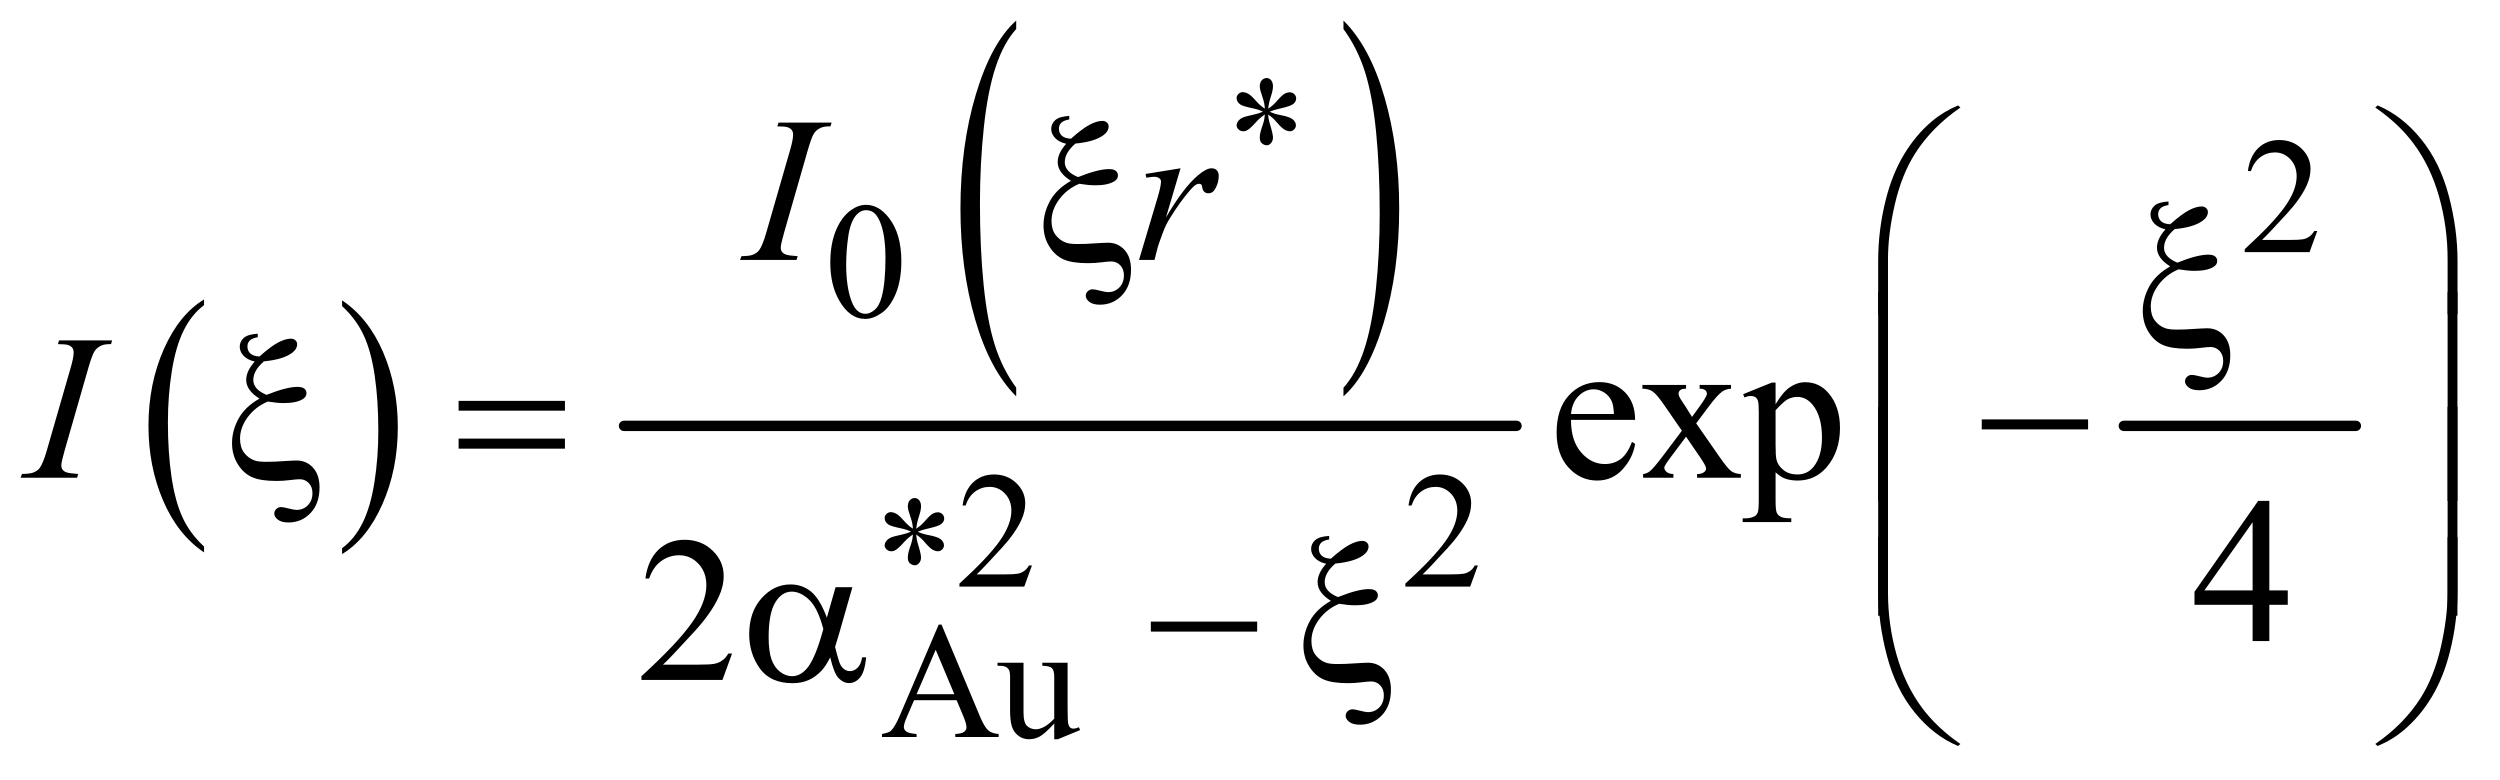
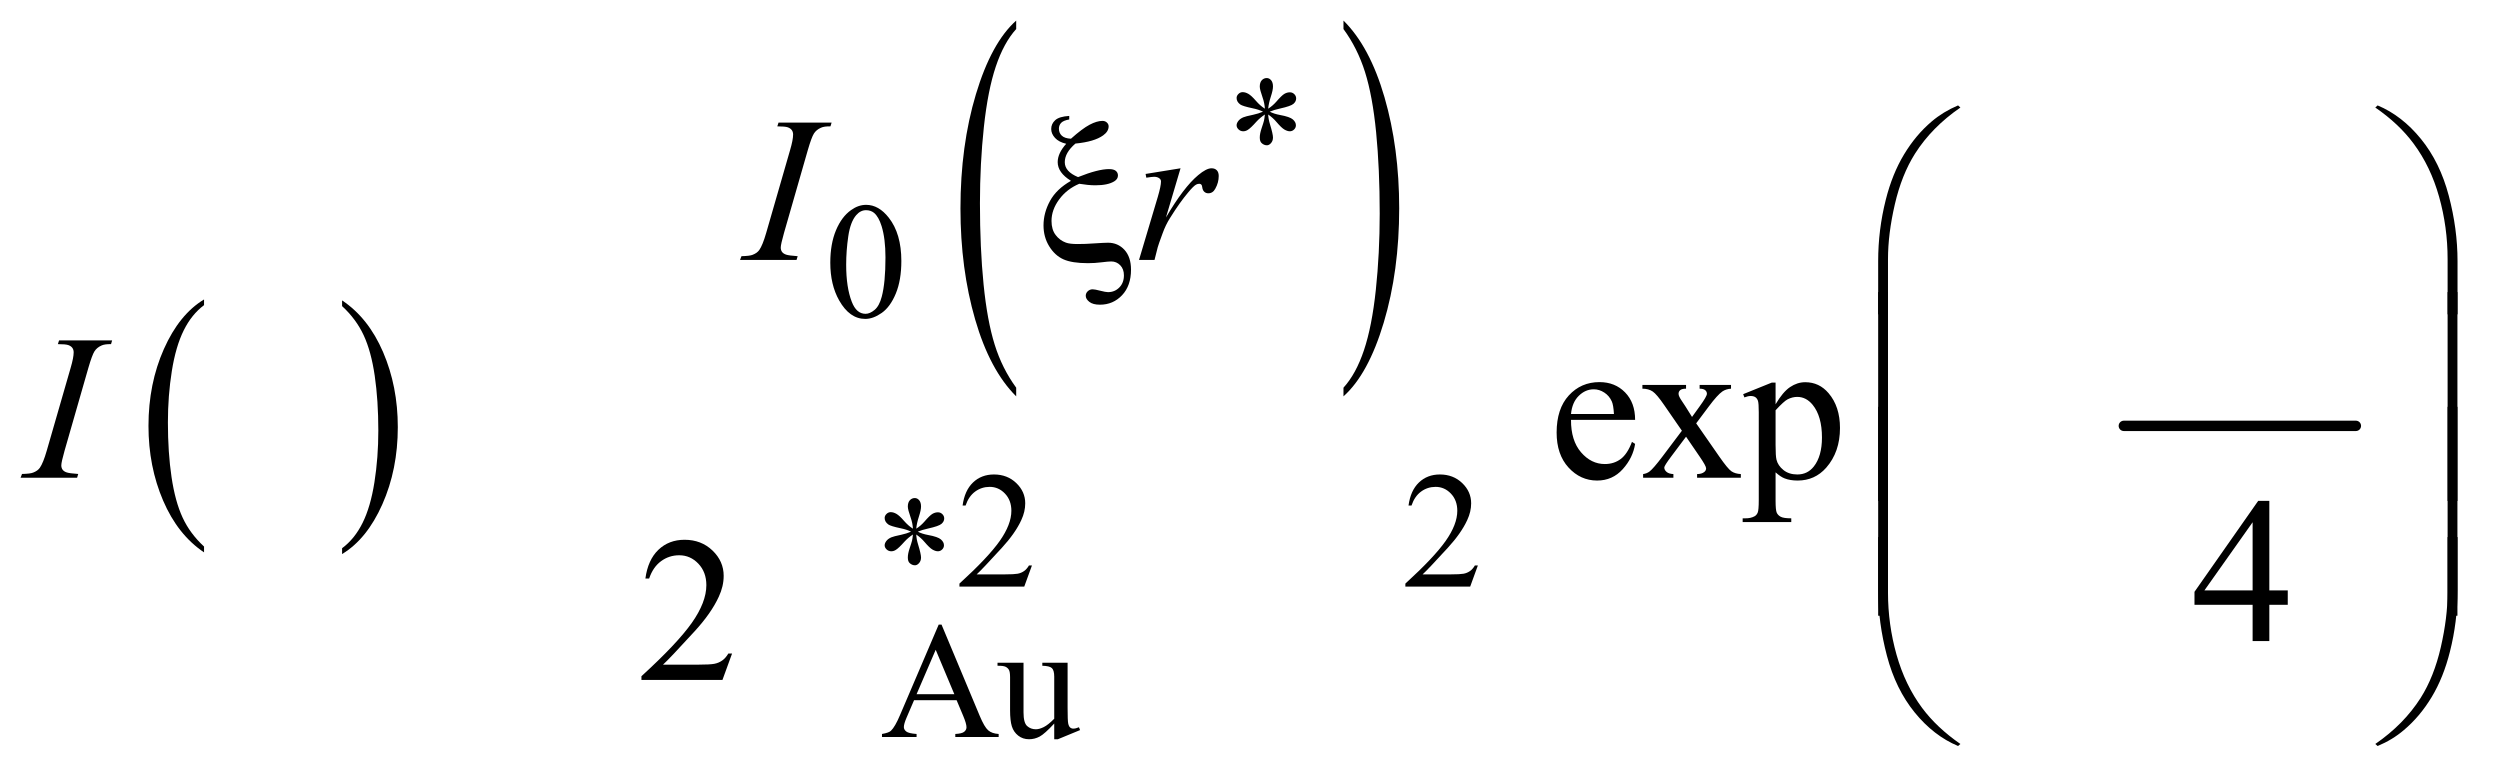
<svg xmlns="http://www.w3.org/2000/svg" stroke-dasharray="none" shape-rendering="auto" font-family="'Dialog'" text-rendering="auto" width="189" fill-opacity="1" color-interpolation="auto" color-rendering="auto" preserveAspectRatio="xMidYMid meet" font-size="12px" viewBox="0 0 189 59" fill="black" stroke="black" image-rendering="auto" stroke-miterlimit="10" stroke-linecap="square" stroke-linejoin="miter" font-style="normal" stroke-width="1" height="59" stroke-dashoffset="0" font-weight="normal" stroke-opacity="1">
  <defs id="genericDefs" />
  <g>
    <defs id="defs1">
      <clipPath clipPathUnits="userSpaceOnUse" id="clipPath1">
        <path d="M0.847 0.963 L120.53 0.963 L120.53 37.995 L0.847 37.995 L0.847 0.963 Z" />
      </clipPath>
      <clipPath clipPathUnits="userSpaceOnUse" id="clipPath2">
        <path d="M27.051 30.754 L27.051 1213.886 L3850.793 1213.886 L3850.793 30.754 Z" />
      </clipPath>
    </defs>
    <g transform="scale(1.576,1.576) translate(-0.847,-0.963) matrix(0.031,0,0,0.031,0,0)">
      <path d="M343.062 876.781 L343.062 885.797 Q302.406 858.516 279.742 805.703 Q257.078 752.891 257.078 690.125 Q257.078 624.828 280.914 571.18 Q304.75 517.531 343.062 494.438 L343.062 503.25 Q323.906 517.531 311.602 542.305 Q299.297 567.078 293.219 605.188 Q287.141 643.297 287.141 684.656 Q287.141 731.484 292.75 769.273 Q298.359 807.062 309.883 831.945 Q321.406 856.828 343.062 876.781 Z" stroke="none" clip-path="url(#clipPath2)" />
    </g>
    <g transform="matrix(0.049,0,0,0.049,-1.334,-1.517)">
      <path d="M555.016 503.25 L555.016 494.438 Q595.656 521.516 618.32 574.32 Q640.984 627.125 640.984 689.906 Q640.984 755.203 617.156 808.953 Q593.328 862.703 555.016 885.797 L555.016 876.781 Q574.328 862.5 586.633 837.727 Q598.938 812.953 604.93 774.945 Q610.922 736.938 610.922 695.375 Q610.922 648.75 605.398 610.852 Q599.875 572.953 588.266 548.078 Q576.656 523.203 555.016 503.25 Z" stroke="none" clip-path="url(#clipPath2)" />
    </g>
    <g transform="matrix(0.049,0,0,0.049,-1.334,-1.517)">
      <path d="M1595.062 629.109 L1595.062 642.484 Q1554.406 602.047 1531.742 523.82 Q1509.078 445.594 1509.078 352.594 Q1509.078 255.859 1532.914 176.391 Q1556.75 96.922 1595.062 62.703 L1595.062 75.766 Q1575.906 96.922 1563.602 133.625 Q1551.297 170.328 1545.219 226.781 Q1539.141 283.234 1539.141 344.5 Q1539.141 413.859 1544.75 469.852 Q1550.359 525.844 1561.883 562.703 Q1573.406 599.562 1595.062 629.109 Z" stroke="none" clip-path="url(#clipPath2)" />
    </g>
    <g transform="matrix(0.049,0,0,0.049,-1.334,-1.517)">
      <path d="M2100.016 75.766 L2100.016 62.703 Q2140.656 102.828 2163.32 181.055 Q2185.984 259.281 2185.984 352.281 Q2185.984 449.016 2162.156 528.641 Q2138.328 608.266 2100.016 642.484 L2100.016 629.109 Q2119.328 607.953 2131.633 571.25 Q2143.938 534.547 2149.93 478.25 Q2155.922 421.953 2155.922 360.375 Q2155.922 291.312 2150.398 235.172 Q2144.875 179.031 2133.266 142.172 Q2121.656 105.312 2100.016 75.766 Z" stroke="none" clip-path="url(#clipPath2)" />
    </g>
    <g stroke-width="16" transform="matrix(0.049,0,0,0.049,-1.334,-1.517)" stroke-linejoin="round" stroke-linecap="round">
-       <line y2="688" fill="none" x1="990" clip-path="url(#clipPath2)" x2="2367" y1="688" />
-     </g>
+       </g>
    <g stroke-width="16" transform="matrix(0.049,0,0,0.049,-1.334,-1.517)" stroke-linejoin="round" stroke-linecap="round">
      <line y2="688" fill="none" x1="3304" clip-path="url(#clipPath2)" x2="3662" y1="688" />
    </g>
    <g transform="matrix(0.049,0,0,0.049,-1.334,-1.517)">
-       <path d="M3602.375 387.375 L3590.5 420 L3490.5 420 L3490.5 415.375 Q3534.625 375.125 3552.625 349.625 Q3570.625 324.125 3570.625 303 Q3570.625 286.875 3560.75 276.5 Q3550.875 266.125 3537.125 266.125 Q3524.625 266.125 3514.688 273.438 Q3504.75 280.75 3500 294.875 L3495.375 294.875 Q3498.5 271.75 3511.438 259.375 Q3524.375 247 3543.75 247 Q3564.375 247 3578.188 260.25 Q3592 273.5 3592 291.5 Q3592 304.375 3586 317.25 Q3576.75 337.5 3556 360.125 Q3524.875 394.125 3517.125 401.125 L3561.375 401.125 Q3574.875 401.125 3580.312 400.125 Q3585.75 399.125 3590.125 396.062 Q3594.5 393 3597.75 387.375 L3602.375 387.375 Z" stroke="none" clip-path="url(#clipPath2)" />
-     </g>
+       </g>
    <g transform="matrix(0.049,0,0,0.049,-1.334,-1.517)">
      <path d="M1308.25 436.25 Q1308.25 407.25 1317 386.312 Q1325.75 365.375 1340.25 355.125 Q1351.5 347 1363.5 347 Q1383 347 1398.5 366.875 Q1417.875 391.5 1417.875 433.625 Q1417.875 463.125 1409.375 483.75 Q1400.875 504.375 1387.688 513.688 Q1374.5 523 1362.25 523 Q1338 523 1321.875 494.375 Q1308.25 470.25 1308.25 436.25 ZM1332.75 439.375 Q1332.75 474.375 1341.375 496.5 Q1348.5 515.125 1362.625 515.125 Q1369.375 515.125 1376.625 509.062 Q1383.875 503 1387.625 488.75 Q1393.375 467.25 1393.375 428.125 Q1393.375 399.125 1387.375 379.75 Q1382.875 365.375 1375.75 359.375 Q1370.625 355.25 1363.375 355.25 Q1354.875 355.25 1348.25 362.875 Q1339.25 373.25 1336 395.5 Q1332.75 417.75 1332.75 439.375 Z" stroke="none" clip-path="url(#clipPath2)" />
    </g>
    <g transform="matrix(0.049,0,0,0.049,-1.334,-1.517)">
      <path d="M1619.375 903.375 L1607.5 936 L1507.5 936 L1507.5 931.375 Q1551.625 891.125 1569.625 865.625 Q1587.625 840.125 1587.625 819 Q1587.625 802.875 1577.75 792.5 Q1567.875 782.125 1554.125 782.125 Q1541.625 782.125 1531.688 789.438 Q1521.75 796.75 1517 810.875 L1512.375 810.875 Q1515.5 787.75 1528.438 775.375 Q1541.375 763 1560.75 763 Q1581.375 763 1595.188 776.25 Q1609 789.5 1609 807.5 Q1609 820.375 1603 833.25 Q1593.75 853.5 1573 876.125 Q1541.875 910.125 1534.125 917.125 L1578.375 917.125 Q1591.875 917.125 1597.312 916.125 Q1602.75 915.125 1607.125 912.062 Q1611.5 909 1614.75 903.375 L1619.375 903.375 ZM2307.375 903.375 L2295.5 936 L2195.5 936 L2195.5 931.375 Q2239.625 891.125 2257.625 865.625 Q2275.625 840.125 2275.625 819 Q2275.625 802.875 2265.75 792.5 Q2255.875 782.125 2242.125 782.125 Q2229.625 782.125 2219.688 789.438 Q2209.75 796.75 2205 810.875 L2200.375 810.875 Q2203.5 787.75 2216.438 775.375 Q2229.375 763 2248.75 763 Q2269.375 763 2283.188 776.25 Q2297 789.5 2297 807.5 Q2297 820.375 2291 833.25 Q2281.75 853.5 2261 876.125 Q2229.875 910.125 2222.125 917.125 L2266.375 917.125 Q2279.875 917.125 2285.312 916.125 Q2290.75 915.125 2295.125 912.062 Q2299.5 909 2302.75 903.375 L2307.375 903.375 Z" stroke="none" clip-path="url(#clipPath2)" />
    </g>
    <g transform="matrix(0.049,0,0,0.049,-1.334,-1.517)">
      <path d="M1503.125 1111.25 L1437.5 1111.25 L1426 1138 Q1421.75 1147.875 1421.75 1152.75 Q1421.75 1156.625 1425.438 1159.562 Q1429.125 1162.5 1441.375 1163.375 L1441.375 1168 L1388 1168 L1388 1163.375 Q1398.625 1161.5 1401.75 1158.5 Q1408.125 1152.5 1415.875 1134.125 L1475.5 994.625 L1479.875 994.625 L1538.875 1135.625 Q1546 1152.625 1551.812 1157.688 Q1557.625 1162.75 1568 1163.375 L1568 1168 L1501.125 1168 L1501.125 1163.375 Q1511.25 1162.875 1514.812 1160 Q1518.375 1157.125 1518.375 1153 Q1518.375 1147.5 1513.375 1135.625 L1503.125 1111.25 ZM1499.625 1102 L1470.875 1033.5 L1441.375 1102 L1499.625 1102 ZM1674.375 1053.5 L1674.375 1122.875 Q1674.375 1142.75 1675.312 1147.188 Q1676.25 1151.625 1678.312 1153.375 Q1680.375 1155.125 1683.125 1155.125 Q1687 1155.125 1691.875 1153 L1693.625 1157.375 L1659.375 1171.5 L1653.75 1171.5 L1653.75 1147.25 Q1639 1163.25 1631.25 1167.375 Q1623.5 1171.5 1614.875 1171.5 Q1605.25 1171.5 1598.188 1165.938 Q1591.125 1160.375 1588.375 1151.625 Q1585.625 1142.875 1585.625 1126.875 L1585.625 1075.75 Q1585.625 1067.625 1583.875 1064.5 Q1582.125 1061.375 1578.688 1059.688 Q1575.25 1058 1566.25 1058.125 L1566.25 1053.5 L1606.375 1053.5 L1606.375 1130.125 Q1606.375 1146.125 1611.938 1151.125 Q1617.5 1156.125 1625.375 1156.125 Q1630.75 1156.125 1637.562 1152.75 Q1644.375 1149.375 1653.75 1139.875 L1653.75 1075 Q1653.75 1065.25 1650.188 1061.812 Q1646.625 1058.375 1635.375 1058.125 L1635.375 1053.5 L1674.375 1053.5 Z" stroke="none" clip-path="url(#clipPath2)" />
    </g>
    <g transform="matrix(0.049,0,0,0.049,-1.334,-1.517)">
      <path d="M2451.062 678.781 Q2450.906 710.656 2466.531 728.781 Q2482.156 746.906 2503.25 746.906 Q2517.312 746.906 2527.703 739.172 Q2538.094 731.438 2545.125 712.688 L2549.969 715.812 Q2546.688 737.219 2530.906 754.797 Q2515.125 772.375 2491.375 772.375 Q2465.594 772.375 2447.234 752.297 Q2428.875 732.219 2428.875 698.312 Q2428.875 661.594 2447.703 641.047 Q2466.531 620.5 2494.969 620.5 Q2519.031 620.5 2534.5 636.359 Q2549.969 652.219 2549.969 678.781 L2451.062 678.781 ZM2451.062 669.719 L2517.312 669.719 Q2516.531 655.969 2514.031 650.344 Q2510.125 641.594 2502.391 636.594 Q2494.656 631.594 2486.219 631.594 Q2473.25 631.594 2463.016 641.672 Q2452.781 651.75 2451.062 669.719 ZM2561.219 624.875 L2628.562 624.875 L2628.562 630.656 Q2622.156 630.656 2619.578 632.844 Q2617 635.031 2617 638.625 Q2617 642.375 2622.469 650.188 Q2624.188 652.688 2627.625 658 L2637.781 674.25 L2649.5 658 Q2660.75 642.531 2660.75 638.469 Q2660.75 635.188 2658.094 632.922 Q2655.438 630.656 2649.5 630.656 L2649.5 624.875 L2697.938 624.875 L2697.938 630.656 Q2690.281 631.125 2684.656 634.875 Q2677 640.188 2663.719 658 L2644.188 684.094 L2679.812 735.344 Q2692.938 754.25 2698.562 758.078 Q2704.188 761.906 2713.094 762.375 L2713.094 768 L2645.594 768 L2645.594 762.375 Q2652.625 762.375 2656.531 759.25 Q2659.5 757.062 2659.5 753.469 Q2659.5 749.875 2649.5 735.344 L2628.562 704.719 L2605.594 735.344 Q2594.969 749.562 2594.969 752.219 Q2594.969 755.969 2598.484 759.016 Q2602 762.062 2609.031 762.375 L2609.031 768 L2562.312 768 L2562.312 762.375 Q2567.938 761.594 2572.156 758.469 Q2578.094 753.938 2592.156 735.344 L2622.156 695.5 L2594.969 656.125 Q2583.406 639.25 2577.078 634.953 Q2570.75 630.656 2561.219 630.656 L2561.219 624.875 ZM2716.688 639.094 L2760.75 621.281 L2766.688 621.281 L2766.688 654.719 Q2777.781 635.812 2788.953 628.234 Q2800.125 620.656 2812.469 620.656 Q2834.031 620.656 2848.406 637.531 Q2866.062 658.156 2866.062 691.281 Q2866.062 728.312 2844.812 752.531 Q2827.312 772.375 2800.75 772.375 Q2789.188 772.375 2780.75 769.094 Q2774.5 766.75 2766.688 759.719 L2766.688 803.312 Q2766.688 818 2768.484 821.984 Q2770.281 825.969 2774.734 828.312 Q2779.188 830.656 2790.906 830.656 L2790.906 836.438 L2715.906 836.438 L2715.906 830.656 L2719.812 830.656 Q2728.406 830.812 2734.5 827.375 Q2737.469 825.656 2739.109 821.828 Q2740.75 818 2740.75 802.375 L2740.75 667.062 Q2740.75 653.156 2739.5 649.406 Q2738.25 645.656 2735.516 643.781 Q2732.781 641.906 2728.094 641.906 Q2724.344 641.906 2718.562 644.094 L2716.688 639.094 ZM2766.688 663.938 L2766.688 717.375 Q2766.688 734.719 2768.094 740.188 Q2770.281 749.25 2778.797 756.125 Q2787.312 763 2800.281 763 Q2815.906 763 2825.594 750.812 Q2838.25 734.875 2838.25 705.969 Q2838.25 673.156 2823.875 655.5 Q2813.875 643.312 2800.125 643.312 Q2792.625 643.312 2785.281 647.062 Q2779.656 649.875 2766.688 663.938 Z" stroke="none" clip-path="url(#clipPath2)" />
    </g>
    <g transform="matrix(0.049,0,0,0.049,-1.334,-1.517)">
      <path d="M3556.906 941.875 L3556.906 964.062 L3528.469 964.062 L3528.469 1020 L3502.688 1020 L3502.688 964.062 L3413 964.062 L3413 944.062 L3511.281 803.75 L3528.469 803.75 L3528.469 941.875 L3556.906 941.875 ZM3502.688 941.875 L3502.688 836.719 L3428.312 941.875 L3502.688 941.875 Z" stroke="none" clip-path="url(#clipPath2)" />
    </g>
    <g transform="matrix(0.049,0,0,0.049,-1.334,-1.517)">
      <path d="M1156.719 1039.219 L1141.875 1080 L1016.875 1080 L1016.875 1074.219 Q1072.031 1023.906 1094.531 992.031 Q1117.031 960.156 1117.031 933.75 Q1117.031 913.594 1104.688 900.625 Q1092.344 887.656 1075.156 887.656 Q1059.531 887.656 1047.109 896.797 Q1034.688 905.938 1028.75 923.594 L1022.969 923.594 Q1026.875 894.688 1043.047 879.219 Q1059.219 863.75 1083.438 863.75 Q1109.219 863.75 1126.484 880.312 Q1143.75 896.875 1143.75 919.375 Q1143.75 935.469 1136.25 951.562 Q1124.688 976.875 1098.75 1005.156 Q1059.844 1047.656 1050.156 1056.406 L1105.469 1056.406 Q1122.344 1056.406 1129.141 1055.156 Q1135.938 1053.906 1141.406 1050.078 Q1146.875 1046.25 1150.938 1039.219 L1156.719 1039.219 Z" stroke="none" clip-path="url(#clipPath2)" />
    </g>
    <g transform="matrix(0.049,0,0,0.049,-1.334,-1.517)">
      <path d="M1257.906 426.219 L1256.188 432 L1169 432 L1171.188 426.219 Q1184.312 425.906 1188.531 424.031 Q1195.406 421.375 1198.688 416.688 Q1203.844 409.344 1209.312 390.438 L1246.188 262.625 Q1250.875 246.688 1250.875 238.562 Q1250.875 234.5 1248.844 231.688 Q1246.812 228.875 1242.672 227.391 Q1238.531 225.906 1226.5 225.906 L1228.375 220.125 L1310.25 220.125 L1308.531 225.906 Q1298.531 225.75 1293.688 228.094 Q1286.656 231.219 1282.984 237 Q1279.312 242.781 1273.531 262.625 L1236.812 390.438 Q1231.812 408.094 1231.812 412.938 Q1231.812 416.844 1233.766 419.578 Q1235.719 422.312 1240.016 423.797 Q1244.312 425.281 1257.906 426.219 ZM1794.719 299.344 L1848.625 290.594 L1826.125 366.531 Q1853.469 319.812 1875.812 301.219 Q1888.469 290.594 1896.438 290.594 Q1901.594 290.594 1904.562 293.641 Q1907.531 296.688 1907.531 302.469 Q1907.531 312.781 1902.219 322.156 Q1898.469 329.188 1891.438 329.188 Q1887.844 329.188 1885.266 326.844 Q1882.688 324.5 1882.062 319.656 Q1881.75 316.688 1880.656 315.75 Q1879.406 314.5 1877.688 314.5 Q1875.031 314.5 1872.688 315.75 Q1868.625 317.938 1860.344 327.938 Q1847.375 343.25 1832.219 367.625 Q1825.656 377.938 1820.969 390.906 Q1814.406 408.719 1813.469 412.312 L1808.469 432 L1784.562 432 L1813.469 334.969 Q1818.469 318.094 1818.469 310.906 Q1818.469 308.094 1816.125 306.219 Q1813 303.719 1807.844 303.719 Q1804.562 303.719 1795.812 305.125 L1794.719 299.344 Z" stroke="none" clip-path="url(#clipPath2)" />
    </g>
    <g transform="matrix(0.049,0,0,0.049,-1.334,-1.517)">
      <path d="M147.906 762.219 L146.188 768 L59 768 L61.188 762.219 Q74.312 761.906 78.531 760.031 Q85.406 757.375 88.688 752.688 Q93.844 745.344 99.312 726.438 L136.188 598.625 Q140.875 582.688 140.875 574.562 Q140.875 570.5 138.844 567.688 Q136.812 564.875 132.672 563.391 Q128.531 561.906 116.5 561.906 L118.375 556.125 L200.25 556.125 L198.531 561.906 Q188.531 561.75 183.688 564.094 Q176.656 567.219 172.984 573 Q169.312 578.781 163.531 598.625 L126.812 726.438 Q121.812 744.094 121.812 748.938 Q121.812 752.844 123.766 755.578 Q125.719 758.312 130.016 759.797 Q134.312 761.281 147.906 762.219 Z" stroke="none" clip-path="url(#clipPath2)" />
    </g>
    <g transform="matrix(0.049,0,0,0.049,-1.334,-1.517)">
      <path d="M1978.75 198.625 Q1978.25 190 1975.25 181.5 Q1970.875 169.125 1970.875 164.625 Q1970.875 158.125 1974 154.75 Q1977.125 151.375 1981.625 151.375 Q1985.5 151.375 1988.375 154.75 Q1991.25 158.125 1991.25 164.5 Q1991.25 170 1987.938 180.062 Q1984.625 190.125 1983.875 198.625 Q1990.75 194.25 1996.25 188 Q2004.75 178.125 2008.875 175.75 Q2013 173.375 2017.25 173.375 Q2021.25 173.375 2024.125 176.188 Q2027 179 2027 182.875 Q2027 187.5 2022.875 191.125 Q2018.75 194.75 2002.25 198.375 Q1992.625 200.5 1986.25 203.25 Q1992.75 206.625 2002.125 208.375 Q2017.25 211.125 2021.938 215.25 Q2026.625 219.375 2026.625 224.25 Q2026.625 228 2023.812 230.75 Q2021 233.5 2017.25 233.5 Q2013.5 233.5 2008.938 230.875 Q2004.375 228.25 1996.625 219.125 Q1991.5 213 1983.875 207.625 Q1984.125 214.75 1986.75 223.125 Q1991.25 237.875 1991.25 243.125 Q1991.25 248.25 1988.25 251.688 Q1985.25 255.125 1981.875 255.125 Q1977.25 255.125 1973.5 251.5 Q1970.875 248.875 1970.875 243.125 Q1970.875 237.125 1973.75 228.688 Q1976.625 220.25 1977.375 217.062 Q1978.125 213.875 1978.75 207.625 Q1971.375 212.5 1965.875 218.5 Q1956.75 228.75 1952.125 231.5 Q1948.875 233.5 1945.375 233.5 Q1941.125 233.5 1938.125 230.625 Q1935.125 227.75 1935.125 224.25 Q1935.125 221.125 1937.688 217.688 Q1940.25 214.25 1945.375 212 Q1948.75 210.5 1960.75 208 Q1968.5 206.375 1975.875 203.25 Q1969.125 199.875 1959.75 198 Q1944.375 194.75 1940.75 192.125 Q1935.125 188 1935.125 182.125 Q1935.125 178.75 1937.938 175.938 Q1940.75 173.125 1944.5 173.125 Q1948.625 173.125 1953.25 175.75 Q1957.875 178.375 1964.75 186.312 Q1971.625 194.25 1978.75 198.625 Z" stroke="none" clip-path="url(#clipPath2)" />
    </g>
    <g transform="matrix(0.049,0,0,0.049,-1.334,-1.517)">
      <path d="M1435.75 846.625 Q1435.25 838 1432.25 829.5 Q1427.875 817.125 1427.875 812.625 Q1427.875 806.125 1431 802.75 Q1434.125 799.375 1438.625 799.375 Q1442.5 799.375 1445.375 802.75 Q1448.25 806.125 1448.25 812.5 Q1448.25 818 1444.938 828.062 Q1441.625 838.125 1440.875 846.625 Q1447.75 842.25 1453.25 836 Q1461.75 826.125 1465.875 823.75 Q1470 821.375 1474.25 821.375 Q1478.25 821.375 1481.125 824.188 Q1484 827 1484 830.875 Q1484 835.5 1479.875 839.125 Q1475.75 842.75 1459.25 846.375 Q1449.625 848.5 1443.25 851.25 Q1449.75 854.625 1459.125 856.375 Q1474.25 859.125 1478.938 863.25 Q1483.625 867.375 1483.625 872.25 Q1483.625 876 1480.812 878.75 Q1478 881.5 1474.25 881.5 Q1470.5 881.5 1465.938 878.875 Q1461.375 876.25 1453.625 867.125 Q1448.5 861 1440.875 855.625 Q1441.125 862.75 1443.75 871.125 Q1448.25 885.875 1448.25 891.125 Q1448.25 896.25 1445.25 899.688 Q1442.25 903.125 1438.875 903.125 Q1434.25 903.125 1430.5 899.5 Q1427.875 896.875 1427.875 891.125 Q1427.875 885.125 1430.75 876.688 Q1433.625 868.25 1434.375 865.062 Q1435.125 861.875 1435.75 855.625 Q1428.375 860.5 1422.875 866.5 Q1413.75 876.75 1409.125 879.5 Q1405.875 881.5 1402.375 881.5 Q1398.125 881.5 1395.125 878.625 Q1392.125 875.75 1392.125 872.25 Q1392.125 869.125 1394.688 865.688 Q1397.25 862.25 1402.375 860 Q1405.75 858.5 1417.75 856 Q1425.5 854.375 1432.875 851.25 Q1426.125 847.875 1416.75 846 Q1401.375 842.75 1397.75 840.125 Q1392.125 836 1392.125 830.125 Q1392.125 826.75 1394.938 823.938 Q1397.75 821.125 1401.5 821.125 Q1405.625 821.125 1410.25 823.75 Q1414.875 826.375 1421.75 834.312 Q1428.625 842.25 1435.75 846.625 Z" stroke="none" clip-path="url(#clipPath2)" />
    </g>
    <g transform="matrix(0.049,0,0,0.049,-1.334,-1.517)">
      <path d="M1676.906 209.812 L1676.906 215.281 Q1667.844 216.844 1664.406 220.516 Q1660.969 224.188 1660.969 229.5 Q1660.969 236.062 1665.422 240.281 Q1669.875 244.5 1679.562 244.969 Q1697.062 229.344 1708.312 223.406 Q1719.562 217.469 1728.156 217.469 Q1732.219 217.469 1734.953 219.969 Q1737.688 222.469 1737.688 225.906 Q1737.688 233.719 1729.25 239.812 Q1715.656 249.656 1686.438 252.469 Q1670.031 266.531 1670.031 281.219 Q1670.031 295.75 1690.5 304.188 Q1706.125 297.938 1718 294.891 Q1729.875 291.844 1738.156 291.844 Q1745.5 291.844 1748.781 294.578 Q1752.062 297.312 1752.062 301.688 Q1752.062 307.156 1746.594 310.594 Q1736.75 316.844 1717.219 316.844 Q1711.594 316.844 1705.344 316.219 Q1699.094 315.594 1692.375 314.5 Q1673.156 322.625 1661.359 338.641 Q1649.562 354.656 1649.562 371.844 Q1649.562 385.125 1655.891 393.484 Q1662.219 401.844 1671.75 405.281 Q1677.531 407.469 1689.719 407.469 Q1702.219 407.469 1714.562 406.531 Q1731.438 405.438 1736.75 405.438 Q1751.906 405.438 1762.062 416.375 Q1772.219 427.469 1772.219 447 Q1772.219 471.844 1758.391 486.453 Q1744.562 501.062 1724.25 501.062 Q1713.469 501.062 1707.922 496.688 Q1702.375 492.312 1702.375 487.312 Q1702.375 483.25 1705.5 480.281 Q1708.625 477.312 1713 477.312 Q1716.281 477.312 1724.719 479.5 Q1733.156 481.688 1736.75 481.688 Q1747.062 481.688 1754.172 474.5 Q1761.281 467.312 1761.281 455.75 Q1761.281 446.062 1755.578 440.203 Q1749.875 434.344 1741.75 434.344 Q1737.219 434.344 1726.672 435.672 Q1716.125 437 1705.812 437 Q1681.125 437 1667.922 431.062 Q1654.719 425.125 1645.969 410.906 Q1637.219 396.688 1637.219 378.719 Q1637.219 359.344 1647.219 340.984 Q1657.219 322.625 1679.562 309.969 Q1659.094 297.312 1659.094 281.062 Q1659.094 267.469 1672.219 252.781 Q1660.812 250.125 1654.953 243.719 Q1649.094 237.312 1649.094 229.969 Q1649.094 222 1655.266 216.375 Q1661.438 210.75 1676.906 209.812 Z" stroke="none" clip-path="url(#clipPath2)" />
    </g>
    <g transform="matrix(0.049,0,0,0.049,-1.334,-1.517)">
      <path d="M2924.969 515.938 L2924.969 433.75 Q2924.969 385.625 2936.688 339.219 Q2946.688 299.375 2964.891 269.219 Q2983.094 239.062 3007.469 218.438 Q3025.281 203.281 3048.25 193.594 L3051.844 196.875 Q3007.781 227.188 2981.844 267.969 Q2961.219 300.625 2950.672 346.25 Q2940.125 391.875 2940.125 430.625 L2940.125 515.938 L2924.969 515.938 ZM3818.844 515.938 L3803.531 515.938 L3803.531 430.625 Q3803.531 381.25 3790.406 334.531 Q3777.281 287.812 3751.031 252.5 Q3728.375 221.875 3691.969 196.875 L3695.562 193.594 Q3733.219 209.375 3762.516 245.469 Q3791.812 281.562 3805.328 332.891 Q3818.844 384.219 3818.844 433.75 L3818.844 515.938 Z" stroke="none" clip-path="url(#clipPath2)" />
    </g>
    <g transform="matrix(0.049,0,0,0.049,-1.334,-1.517)">
-       <path d="M3372.906 341.812 L3372.906 347.281 Q3363.844 348.844 3360.406 352.516 Q3356.969 356.188 3356.969 361.5 Q3356.969 368.062 3361.422 372.281 Q3365.875 376.5 3375.562 376.969 Q3393.062 361.344 3404.312 355.406 Q3415.562 349.469 3424.156 349.469 Q3428.219 349.469 3430.953 351.969 Q3433.688 354.469 3433.688 357.906 Q3433.688 365.719 3425.25 371.812 Q3411.656 381.656 3382.438 384.469 Q3366.031 398.531 3366.031 413.219 Q3366.031 427.75 3386.5 436.188 Q3402.125 429.938 3414 426.891 Q3425.875 423.844 3434.156 423.844 Q3441.5 423.844 3444.781 426.578 Q3448.062 429.312 3448.062 433.688 Q3448.062 439.156 3442.594 442.594 Q3432.75 448.844 3413.219 448.844 Q3407.594 448.844 3401.344 448.219 Q3395.094 447.594 3388.375 446.5 Q3369.156 454.625 3357.359 470.641 Q3345.562 486.656 3345.562 503.844 Q3345.562 517.125 3351.891 525.484 Q3358.219 533.844 3367.75 537.281 Q3373.531 539.469 3385.719 539.469 Q3398.219 539.469 3410.562 538.531 Q3427.438 537.438 3432.75 537.438 Q3447.906 537.438 3458.062 548.375 Q3468.219 559.469 3468.219 579 Q3468.219 603.844 3454.391 618.453 Q3440.562 633.062 3420.25 633.062 Q3409.469 633.062 3403.922 628.688 Q3398.375 624.312 3398.375 619.312 Q3398.375 615.25 3401.5 612.281 Q3404.625 609.312 3409 609.312 Q3412.281 609.312 3420.719 611.5 Q3429.156 613.688 3432.75 613.688 Q3443.062 613.688 3450.172 606.5 Q3457.281 599.312 3457.281 587.75 Q3457.281 578.062 3451.578 572.203 Q3445.875 566.344 3437.75 566.344 Q3433.219 566.344 3422.672 567.672 Q3412.125 569 3401.812 569 Q3377.125 569 3363.922 563.062 Q3350.719 557.125 3341.969 542.906 Q3333.219 528.688 3333.219 510.719 Q3333.219 491.344 3343.219 472.984 Q3353.219 454.625 3375.562 441.969 Q3355.094 429.312 3355.094 413.062 Q3355.094 399.469 3368.219 384.781 Q3356.812 382.125 3350.953 375.719 Q3345.094 369.312 3345.094 361.969 Q3345.094 354 3351.266 348.375 Q3357.438 342.75 3372.906 341.812 Z" stroke="none" clip-path="url(#clipPath2)" />
-     </g>
+       </g>
    <g transform="matrix(0.049,0,0,0.049,-1.334,-1.517)">
-       <path d="M424.906 545.812 L424.906 551.281 Q415.844 552.844 412.406 556.516 Q408.969 560.188 408.969 565.5 Q408.969 572.062 413.422 576.281 Q417.875 580.5 427.562 580.969 Q445.062 565.344 456.312 559.406 Q467.562 553.469 476.156 553.469 Q480.219 553.469 482.953 555.969 Q485.688 558.469 485.688 561.906 Q485.688 569.719 477.25 575.812 Q463.656 585.656 434.438 588.469 Q418.031 602.531 418.031 617.219 Q418.031 631.75 438.5 640.188 Q454.125 633.938 466 630.891 Q477.875 627.844 486.156 627.844 Q493.5 627.844 496.781 630.578 Q500.062 633.312 500.062 637.688 Q500.062 643.156 494.594 646.594 Q484.75 652.844 465.219 652.844 Q459.594 652.844 453.344 652.219 Q447.094 651.594 440.375 650.5 Q421.156 658.625 409.359 674.641 Q397.562 690.656 397.562 707.844 Q397.562 721.125 403.891 729.484 Q410.219 737.844 419.75 741.281 Q425.531 743.469 437.719 743.469 Q450.219 743.469 462.562 742.531 Q479.438 741.438 484.75 741.438 Q499.906 741.438 510.062 752.375 Q520.219 763.469 520.219 783 Q520.219 807.844 506.391 822.453 Q492.562 837.062 472.25 837.062 Q461.469 837.062 455.922 832.688 Q450.375 828.312 450.375 823.312 Q450.375 819.25 453.5 816.281 Q456.625 813.312 461 813.312 Q464.281 813.312 472.719 815.5 Q481.156 817.688 484.75 817.688 Q495.062 817.688 502.172 810.5 Q509.281 803.312 509.281 791.75 Q509.281 782.062 503.578 776.203 Q497.875 770.344 489.75 770.344 Q485.219 770.344 474.672 771.672 Q464.125 773 453.812 773 Q429.125 773 415.922 767.062 Q402.719 761.125 393.969 746.906 Q385.219 732.688 385.219 714.719 Q385.219 695.344 395.219 676.984 Q405.219 658.625 427.562 645.969 Q407.094 633.312 407.094 617.062 Q407.094 603.469 420.219 588.781 Q408.812 586.125 402.953 579.719 Q397.094 573.312 397.094 565.969 Q397.094 558 403.266 552.375 Q409.438 546.75 424.906 545.812 ZM734.781 649.406 L898.844 649.406 L898.844 664.562 L734.781 664.562 L734.781 649.406 ZM734.781 707.688 L898.844 707.688 L898.844 723.156 L734.781 723.156 L734.781 707.688 ZM3084.781 678 L3248.844 678 L3248.844 693.469 L3084.781 693.469 L3084.781 678 Z" stroke="none" clip-path="url(#clipPath2)" />
-     </g>
+       </g>
    <g transform="matrix(0.049,0,0,0.049,-1.334,-1.517)">
      <path d="M2940.125 803.938 L2924.969 803.938 L2924.969 481.594 L2940.125 481.594 L2940.125 803.938 ZM3818.688 803.938 L3803.531 803.938 L3803.531 481.594 L3818.688 481.594 L3818.688 803.938 Z" stroke="none" clip-path="url(#clipPath2)" />
    </g>
    <g transform="matrix(0.049,0,0,0.049,-1.334,-1.517)">
      <path d="M2940.125 980.938 L2924.969 980.938 L2924.969 658.594 L2940.125 658.594 L2940.125 980.938 ZM3818.688 980.938 L3803.531 980.938 L3803.531 658.594 L3818.688 658.594 L3818.688 980.938 Z" stroke="none" clip-path="url(#clipPath2)" />
    </g>
    <g transform="matrix(0.049,0,0,0.049,-1.334,-1.517)">
-       <path d="M1316.406 936.875 L1342.344 936.875 L1322.031 1007.969 Q1320 1014.688 1315.625 1029.062 Q1321.562 1053.125 1324.531 1057.812 Q1330.156 1066.406 1338.75 1066.406 Q1345 1066.406 1350.312 1061.25 Q1355.625 1056.094 1357.344 1045.156 L1363.594 1045.156 Q1361.406 1067.656 1354.141 1076.25 Q1346.875 1084.844 1337.344 1084.844 Q1328.438 1084.844 1321.172 1077.344 Q1313.906 1069.844 1308.125 1045.156 Q1301.25 1058.75 1294.688 1065.781 Q1285.469 1075.469 1274.688 1080.234 Q1263.906 1085 1250.156 1085 Q1215.625 1085 1199.375 1062.031 Q1183.125 1039.062 1183.125 1009.688 Q1183.125 975.312 1202.188 953.984 Q1221.25 932.656 1246.875 932.656 Q1264.688 932.656 1278.281 943.516 Q1291.875 954.375 1302.969 983.906 L1316.406 936.875 ZM1297.5 1001.406 Q1289.062 969.219 1275.781 956.484 Q1262.5 943.75 1248.75 943.75 Q1233.438 943.75 1223.281 960.547 Q1213.125 977.344 1213.125 1014.062 Q1213.125 1035.781 1217.5 1048.203 Q1221.875 1060.625 1230.703 1067.422 Q1239.531 1074.219 1249.375 1074.219 Q1261.406 1074.219 1271.406 1063.125 Q1285 1048.125 1297.5 1001.406 ZM1802.781 990 L1966.844 990 L1966.844 1005.469 L1802.781 1005.469 L1802.781 990 ZM2077.906 857.812 L2077.906 863.281 Q2068.844 864.844 2065.406 868.516 Q2061.969 872.188 2061.969 877.5 Q2061.969 884.062 2066.422 888.281 Q2070.875 892.5 2080.562 892.969 Q2098.062 877.344 2109.312 871.406 Q2120.562 865.469 2129.156 865.469 Q2133.219 865.469 2135.953 867.969 Q2138.688 870.469 2138.688 873.906 Q2138.688 881.719 2130.25 887.812 Q2116.656 897.656 2087.438 900.469 Q2071.031 914.531 2071.031 929.219 Q2071.031 943.75 2091.5 952.188 Q2107.125 945.938 2119 942.891 Q2130.875 939.844 2139.156 939.844 Q2146.5 939.844 2149.781 942.578 Q2153.062 945.312 2153.062 949.688 Q2153.062 955.156 2147.594 958.594 Q2137.75 964.844 2118.219 964.844 Q2112.594 964.844 2106.344 964.219 Q2100.094 963.594 2093.375 962.5 Q2074.156 970.625 2062.359 986.641 Q2050.562 1002.656 2050.562 1019.844 Q2050.562 1033.125 2056.891 1041.484 Q2063.219 1049.844 2072.75 1053.281 Q2078.531 1055.469 2090.719 1055.469 Q2103.219 1055.469 2115.562 1054.531 Q2132.438 1053.438 2137.75 1053.438 Q2152.906 1053.438 2163.062 1064.375 Q2173.219 1075.469 2173.219 1095 Q2173.219 1119.844 2159.391 1134.453 Q2145.562 1149.062 2125.25 1149.062 Q2114.469 1149.062 2108.922 1144.688 Q2103.375 1140.312 2103.375 1135.312 Q2103.375 1131.25 2106.5 1128.281 Q2109.625 1125.312 2114 1125.312 Q2117.281 1125.312 2125.719 1127.5 Q2134.156 1129.688 2137.75 1129.688 Q2148.062 1129.688 2155.172 1122.5 Q2162.281 1115.312 2162.281 1103.75 Q2162.281 1094.062 2156.578 1088.203 Q2150.875 1082.344 2142.75 1082.344 Q2138.219 1082.344 2127.672 1083.672 Q2117.125 1085 2106.812 1085 Q2082.125 1085 2068.922 1079.062 Q2055.719 1073.125 2046.969 1058.906 Q2038.219 1044.688 2038.219 1026.719 Q2038.219 1007.344 2048.219 988.984 Q2058.219 970.625 2080.562 957.969 Q2060.094 945.312 2060.094 929.062 Q2060.094 915.469 2073.219 900.781 Q2061.812 898.125 2055.953 891.719 Q2050.094 885.312 2050.094 877.969 Q2050.094 870 2056.266 864.375 Q2062.438 858.75 2077.906 857.812 Z" stroke="none" clip-path="url(#clipPath2)" />
-     </g>
+       </g>
    <g transform="matrix(0.049,0,0,0.049,-1.334,-1.517)">
      <path d="M2924.969 859.594 L2940.125 859.594 L2940.125 945.062 Q2940.125 994.438 2953.328 1041.156 Q2966.531 1087.875 2992.781 1123.188 Q3015.438 1153.656 3051.844 1178.812 L3048.25 1181.938 Q3010.594 1166.156 2981.297 1130.141 Q2952 1094.125 2938.484 1042.719 Q2924.969 991.312 2924.969 941.938 L2924.969 859.594 ZM3818.844 859.594 L3818.844 941.938 Q3818.844 990.062 3807.125 1036.312 Q3797.125 1076.312 3778.922 1106.469 Q3760.719 1136.625 3736.188 1157.25 Q3718.531 1172.406 3695.562 1181.938 L3691.969 1178.812 Q3736.031 1148.5 3761.969 1107.719 Q3782.594 1075.062 3793.062 1029.438 Q3803.531 983.812 3803.531 945.062 L3803.531 859.594 L3818.844 859.594 Z" stroke="none" clip-path="url(#clipPath2)" />
    </g>
  </g>
</svg>